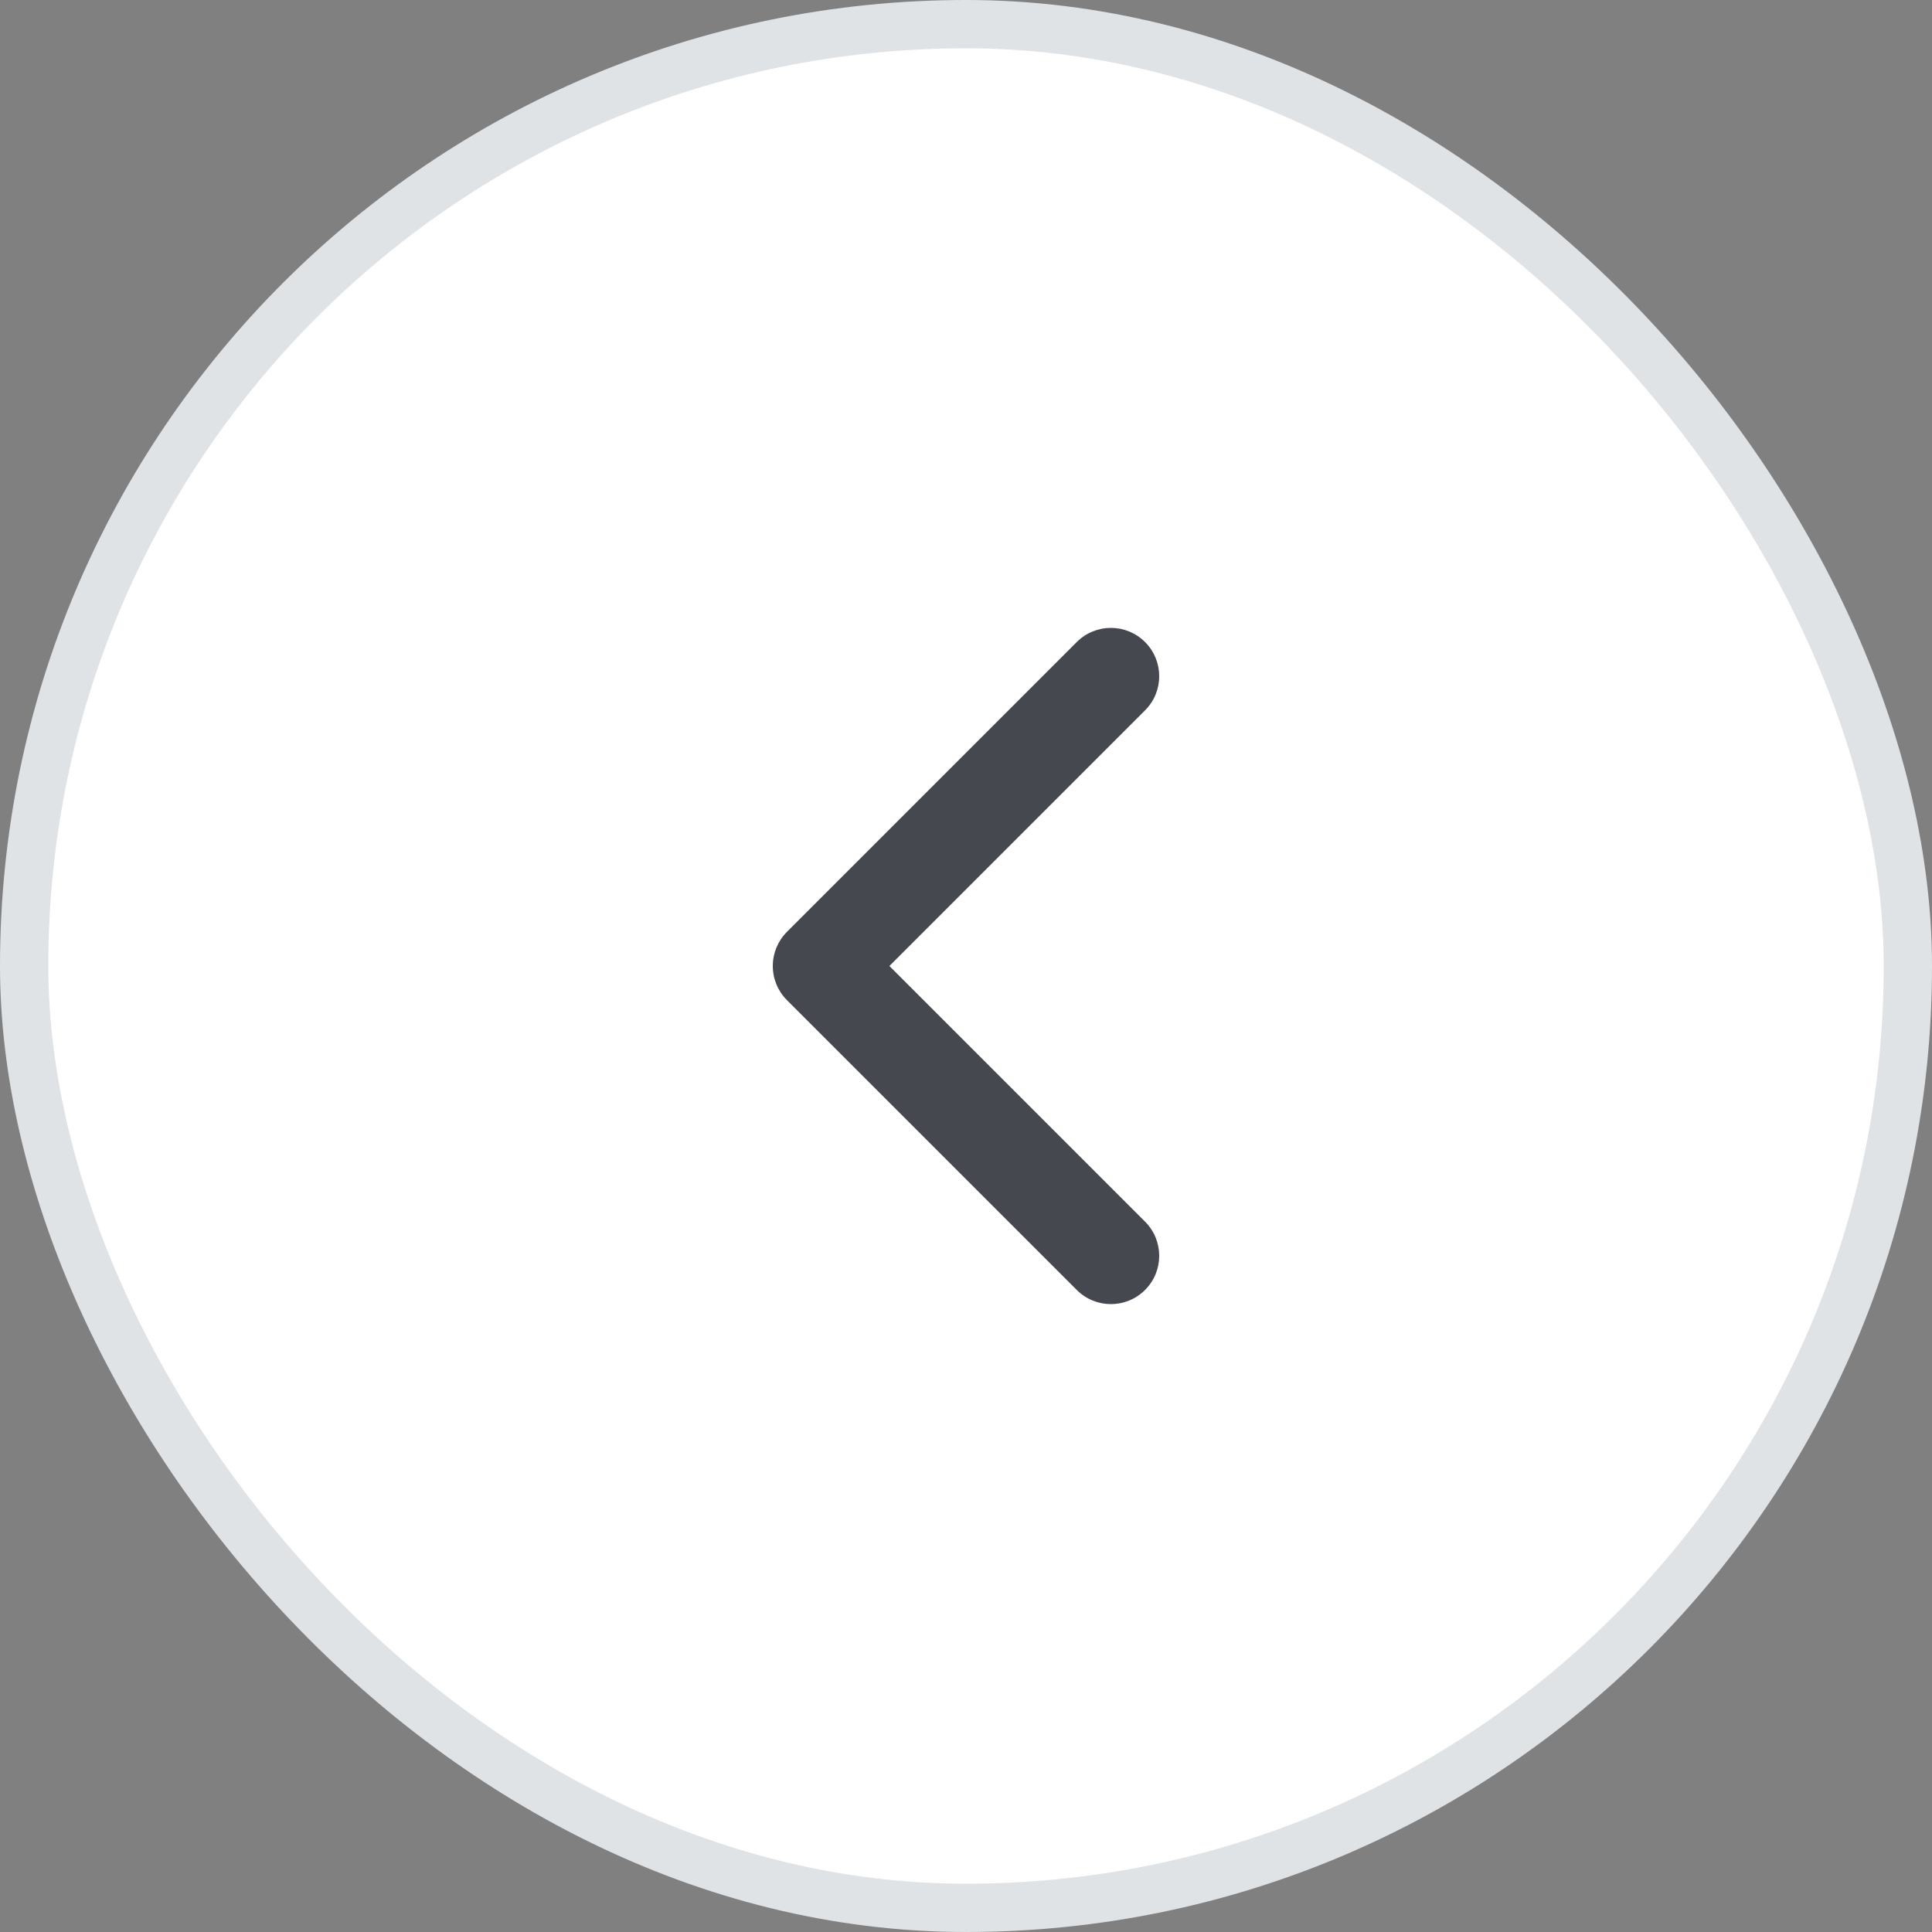
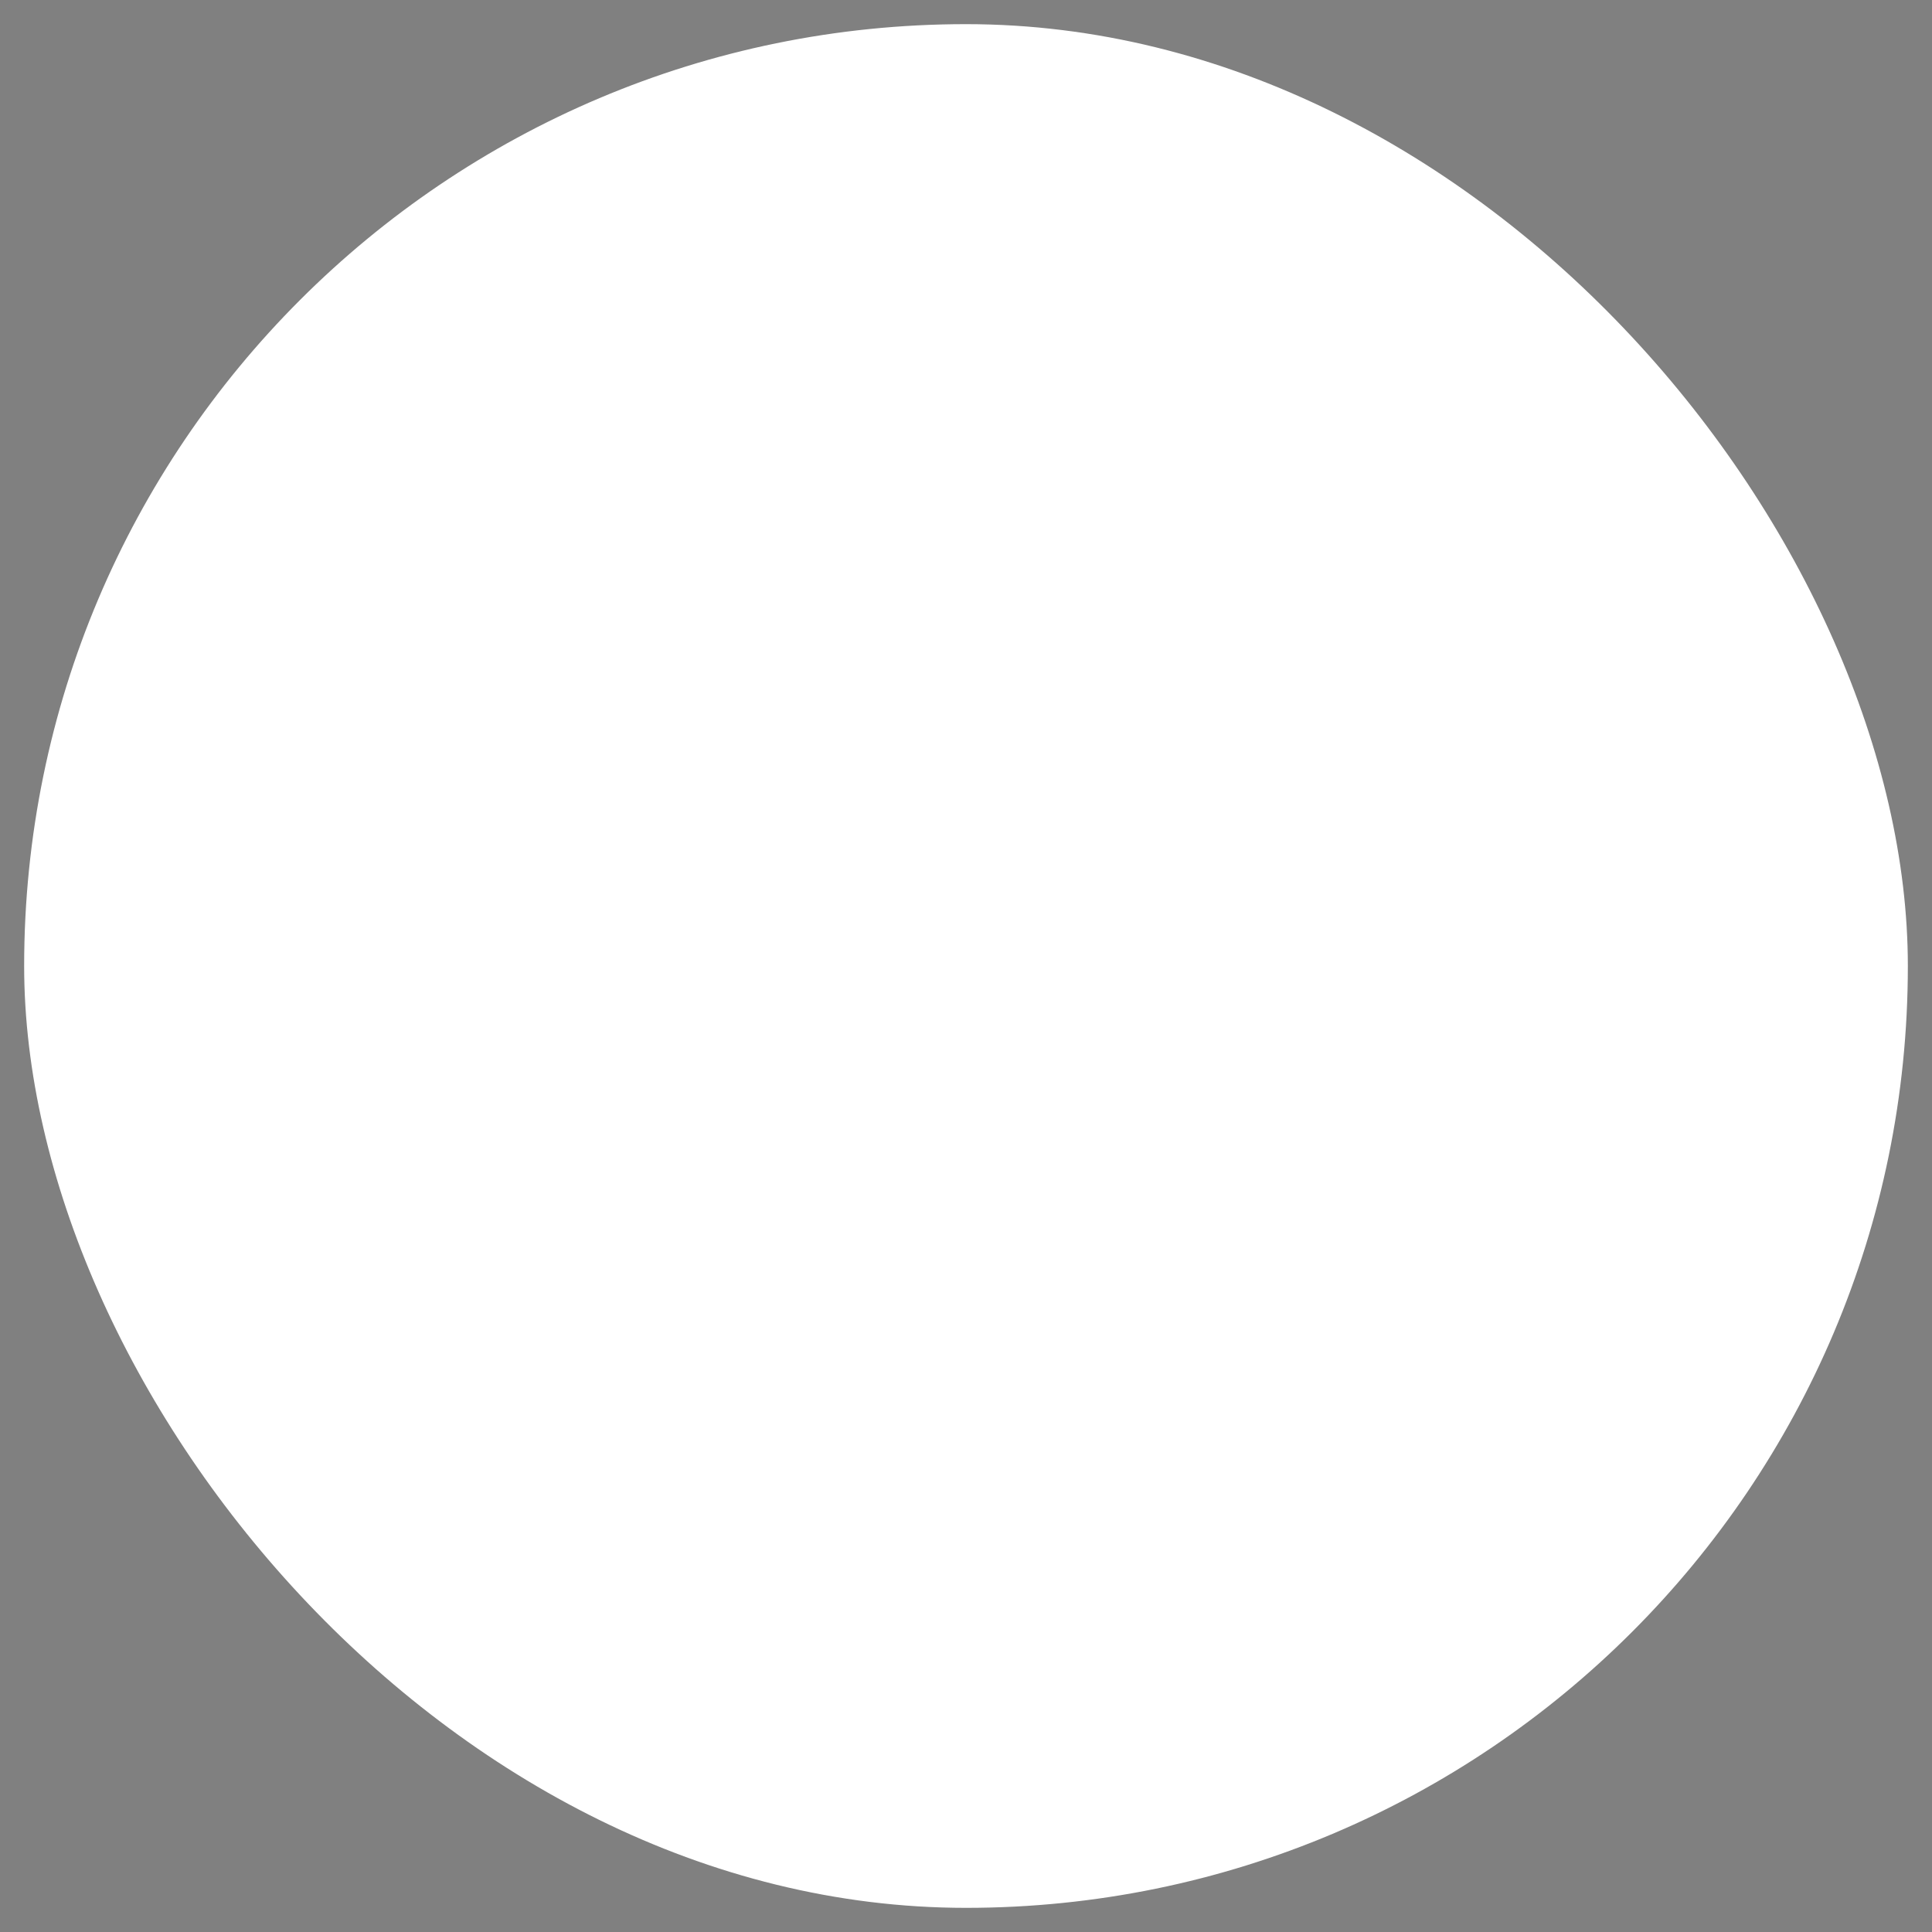
<svg xmlns="http://www.w3.org/2000/svg" width="40" height="40" viewBox="0 0 40 40" fill="none">
  <rect x="0" y="0" width="40" height="40" fill="#808080" stroke="none" />
  <rect x="39.5" y="39.5" width="39" height="39" rx="19.5" transform="rotate(-180 39.5 39.5)" fill="white" />
-   <rect x="39.5" y="39.5" width="39" height="39" rx="19.5" transform="rotate(-180 39.5 39.5)" stroke="#E0E3E6" stroke-linecap="round" />
-   <path fill-rule="evenodd" clip-rule="evenodd" d="M23.707 26.707C23.317 27.098 22.683 27.098 22.293 26.707L16.293 20.707C16.105 20.52 16 20.265 16 20C16 19.735 16.105 19.48 16.293 19.293L22.293 13.293C22.683 12.902 23.317 12.902 23.707 13.293C24.098 13.683 24.098 14.317 23.707 14.707L18.414 20L23.707 25.293C24.098 25.683 24.098 26.317 23.707 26.707Z" fill="#45484F" />
</svg>